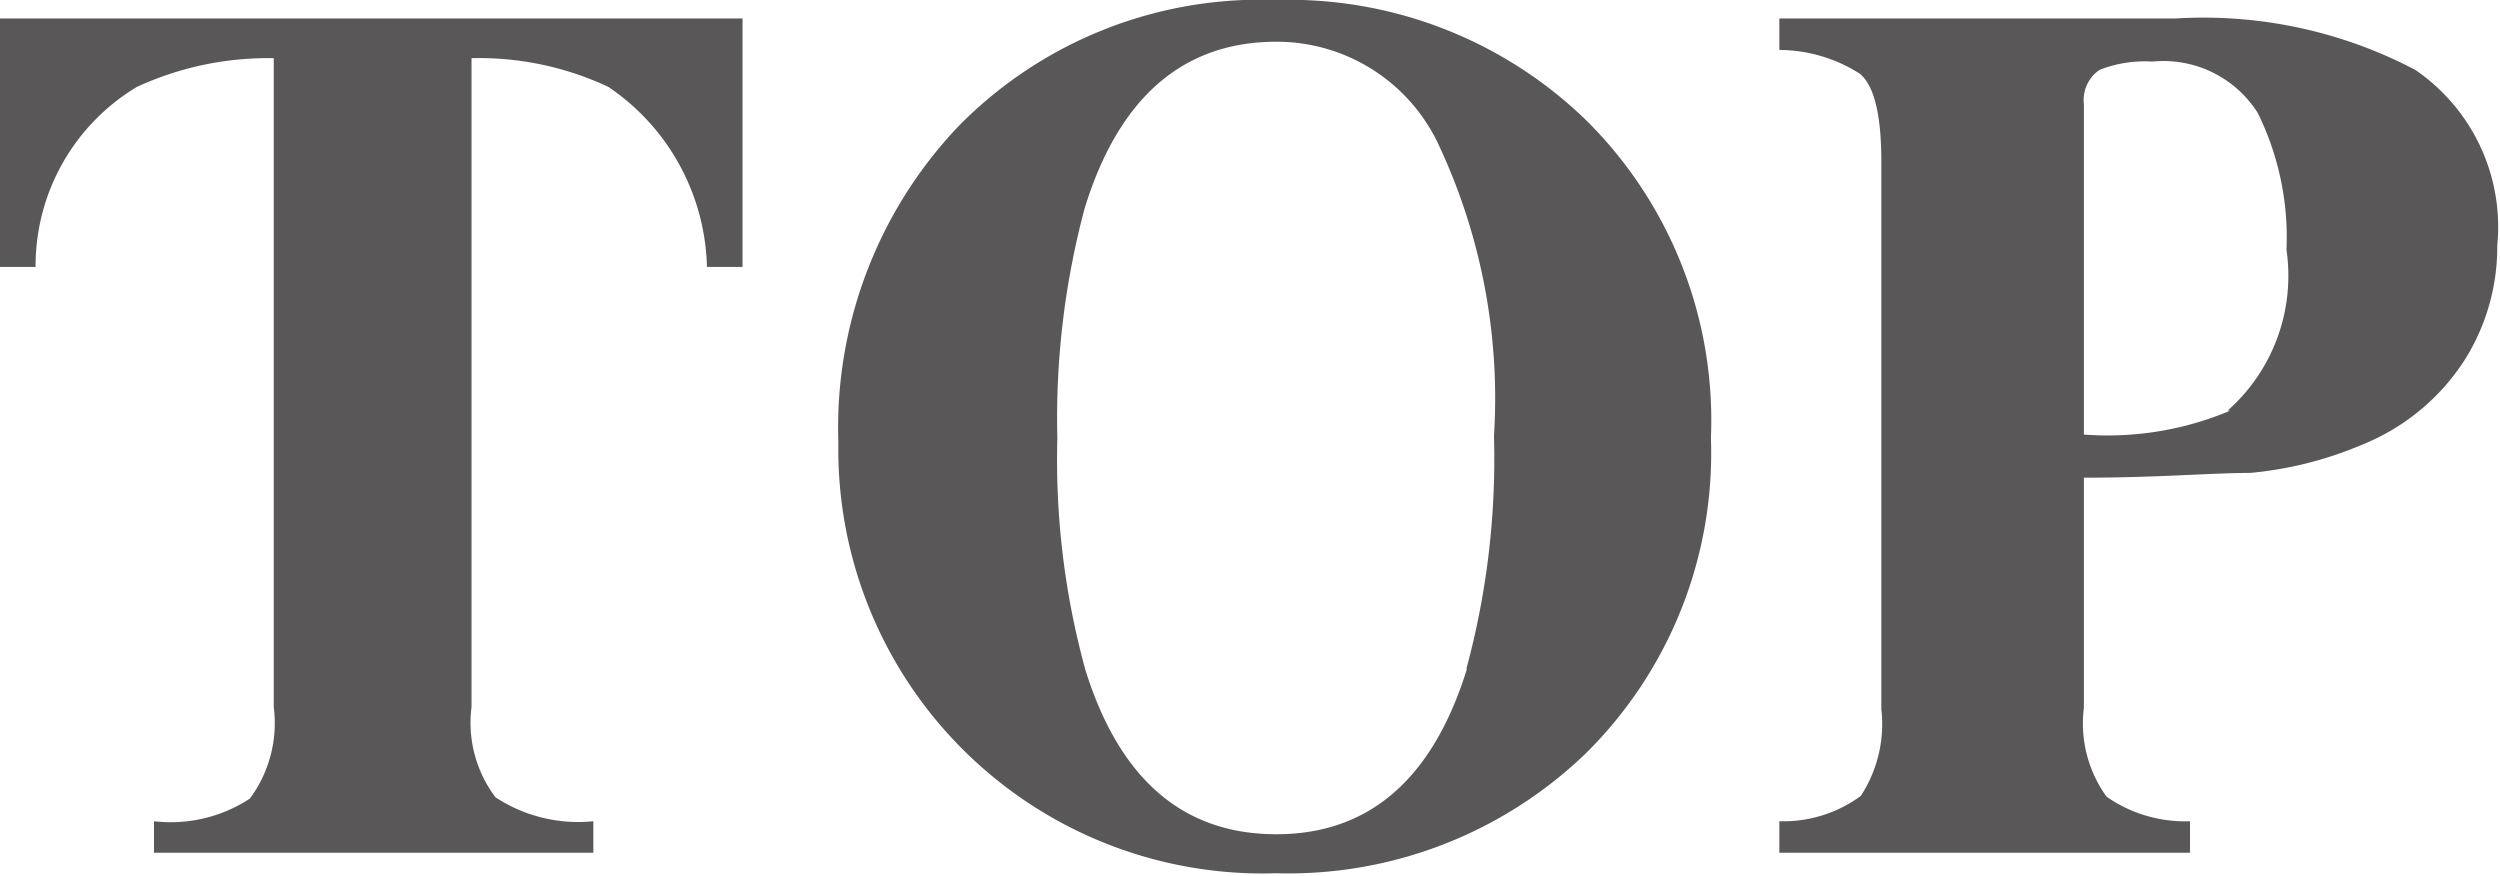
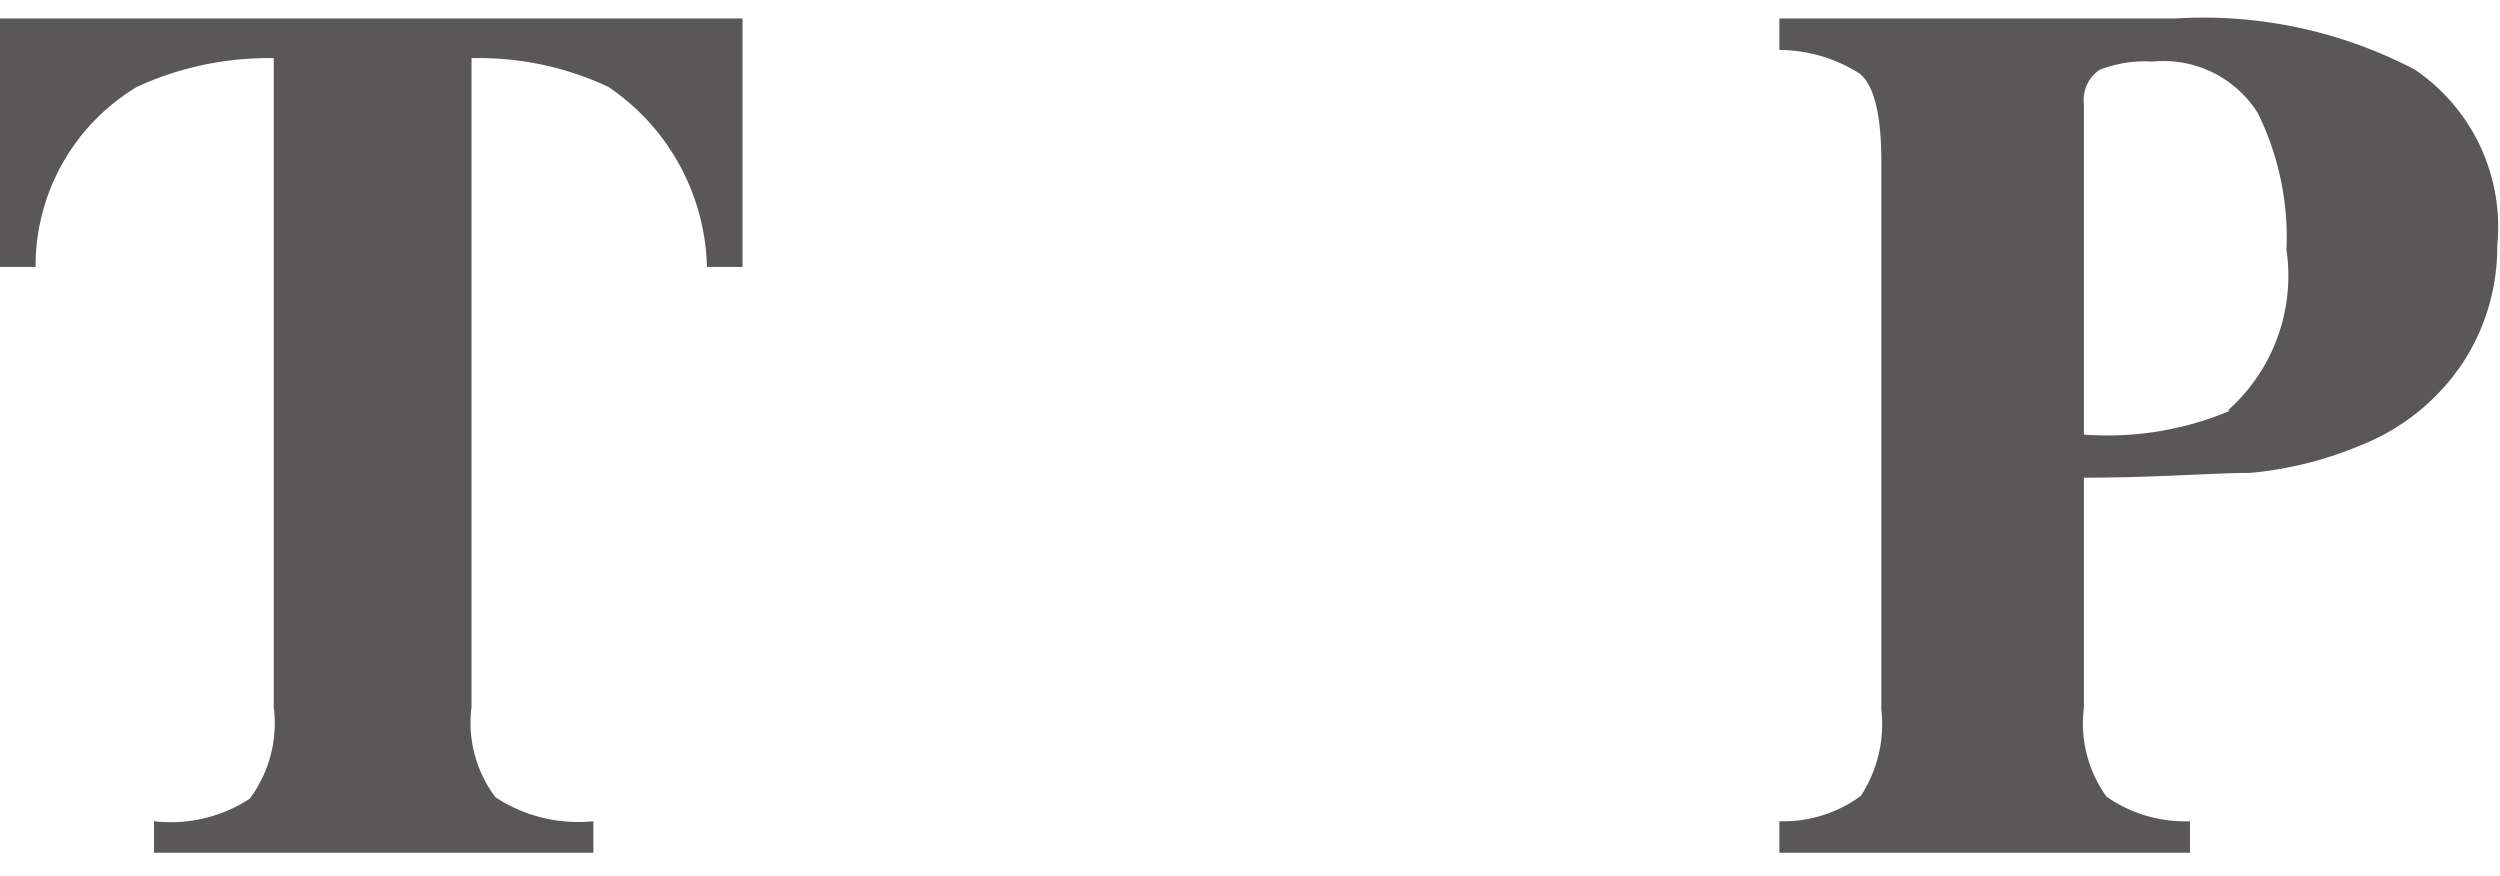
<svg xmlns="http://www.w3.org/2000/svg" viewBox="0 0 36.53 12.8">
  <defs>
    <style>.cls-1{fill:#595757;}</style>
  </defs>
  <title>アセット 21</title>
  <g id="レイヤー_2" data-name="レイヤー 2">
    <g id="レイヤー_1-2" data-name="レイヤー 1">
      <path class="cls-1" d="M0,.27H10.85l0,3.63h-.52A3.27,3.27,0,0,0,8.89,1.27a4.45,4.45,0,0,0-2-.42v9.48a1.81,1.81,0,0,0,.35,1.32A2.2,2.2,0,0,0,8.67,12v.46H2.25V12a2.11,2.11,0,0,0,1.4-.33A1.85,1.85,0,0,0,4,10.33V.85a4.58,4.58,0,0,0-2,.42A3.05,3.05,0,0,0,.52,3.9H0Z" />
-       <path class="cls-1" d="M23.18,1.76A6.17,6.17,0,0,1,25,6.4,6.17,6.17,0,0,1,23.18,11a6.26,6.26,0,0,1-4.53,1.76,6.2,6.2,0,0,1-6.4-6.3A6.39,6.39,0,0,1,14,1.85,6.18,6.18,0,0,1,18.65,0,6.23,6.23,0,0,1,23.18,1.76Zm-1.75,8a11.73,11.73,0,0,0,.4-3.39A8.72,8.72,0,0,0,21,2.07,2.61,2.61,0,0,0,18.65.61c-1.36,0-2.3.81-2.8,2.43a11.86,11.86,0,0,0-.4,3.36,11.6,11.6,0,0,0,.41,3.39q.75,2.4,2.79,2.4C20,12.19,20.93,11.39,21.43,9.79Z" />
      <path class="cls-1" d="M26,12a1.91,1.91,0,0,0,1.19-.37,1.92,1.92,0,0,0,.3-1.27v-8c0-.67-.1-1.1-.31-1.28A2.2,2.2,0,0,0,26,.73V.27h5.79a6.65,6.65,0,0,1,3.5.75,2.78,2.78,0,0,1,1.2,2.57,3.1,3.1,0,0,1-.47,1.66A3.2,3.2,0,0,1,34.51,6.5a5.43,5.43,0,0,1-1.63.41c-.55,0-1.36.07-2.43.07v3.36a1.83,1.83,0,0,0,.33,1.3A2,2,0,0,0,32,12v.46H26Zm6.55-6a2.63,2.63,0,0,0,.86-2.35,4.11,4.11,0,0,0-.42-2A1.63,1.63,0,0,0,31.45.9a1.81,1.81,0,0,0-.77.12.53.53,0,0,0-.23.5V6.35A4.61,4.61,0,0,0,32.59,6Z" />
    </g>
  </g>
</svg>